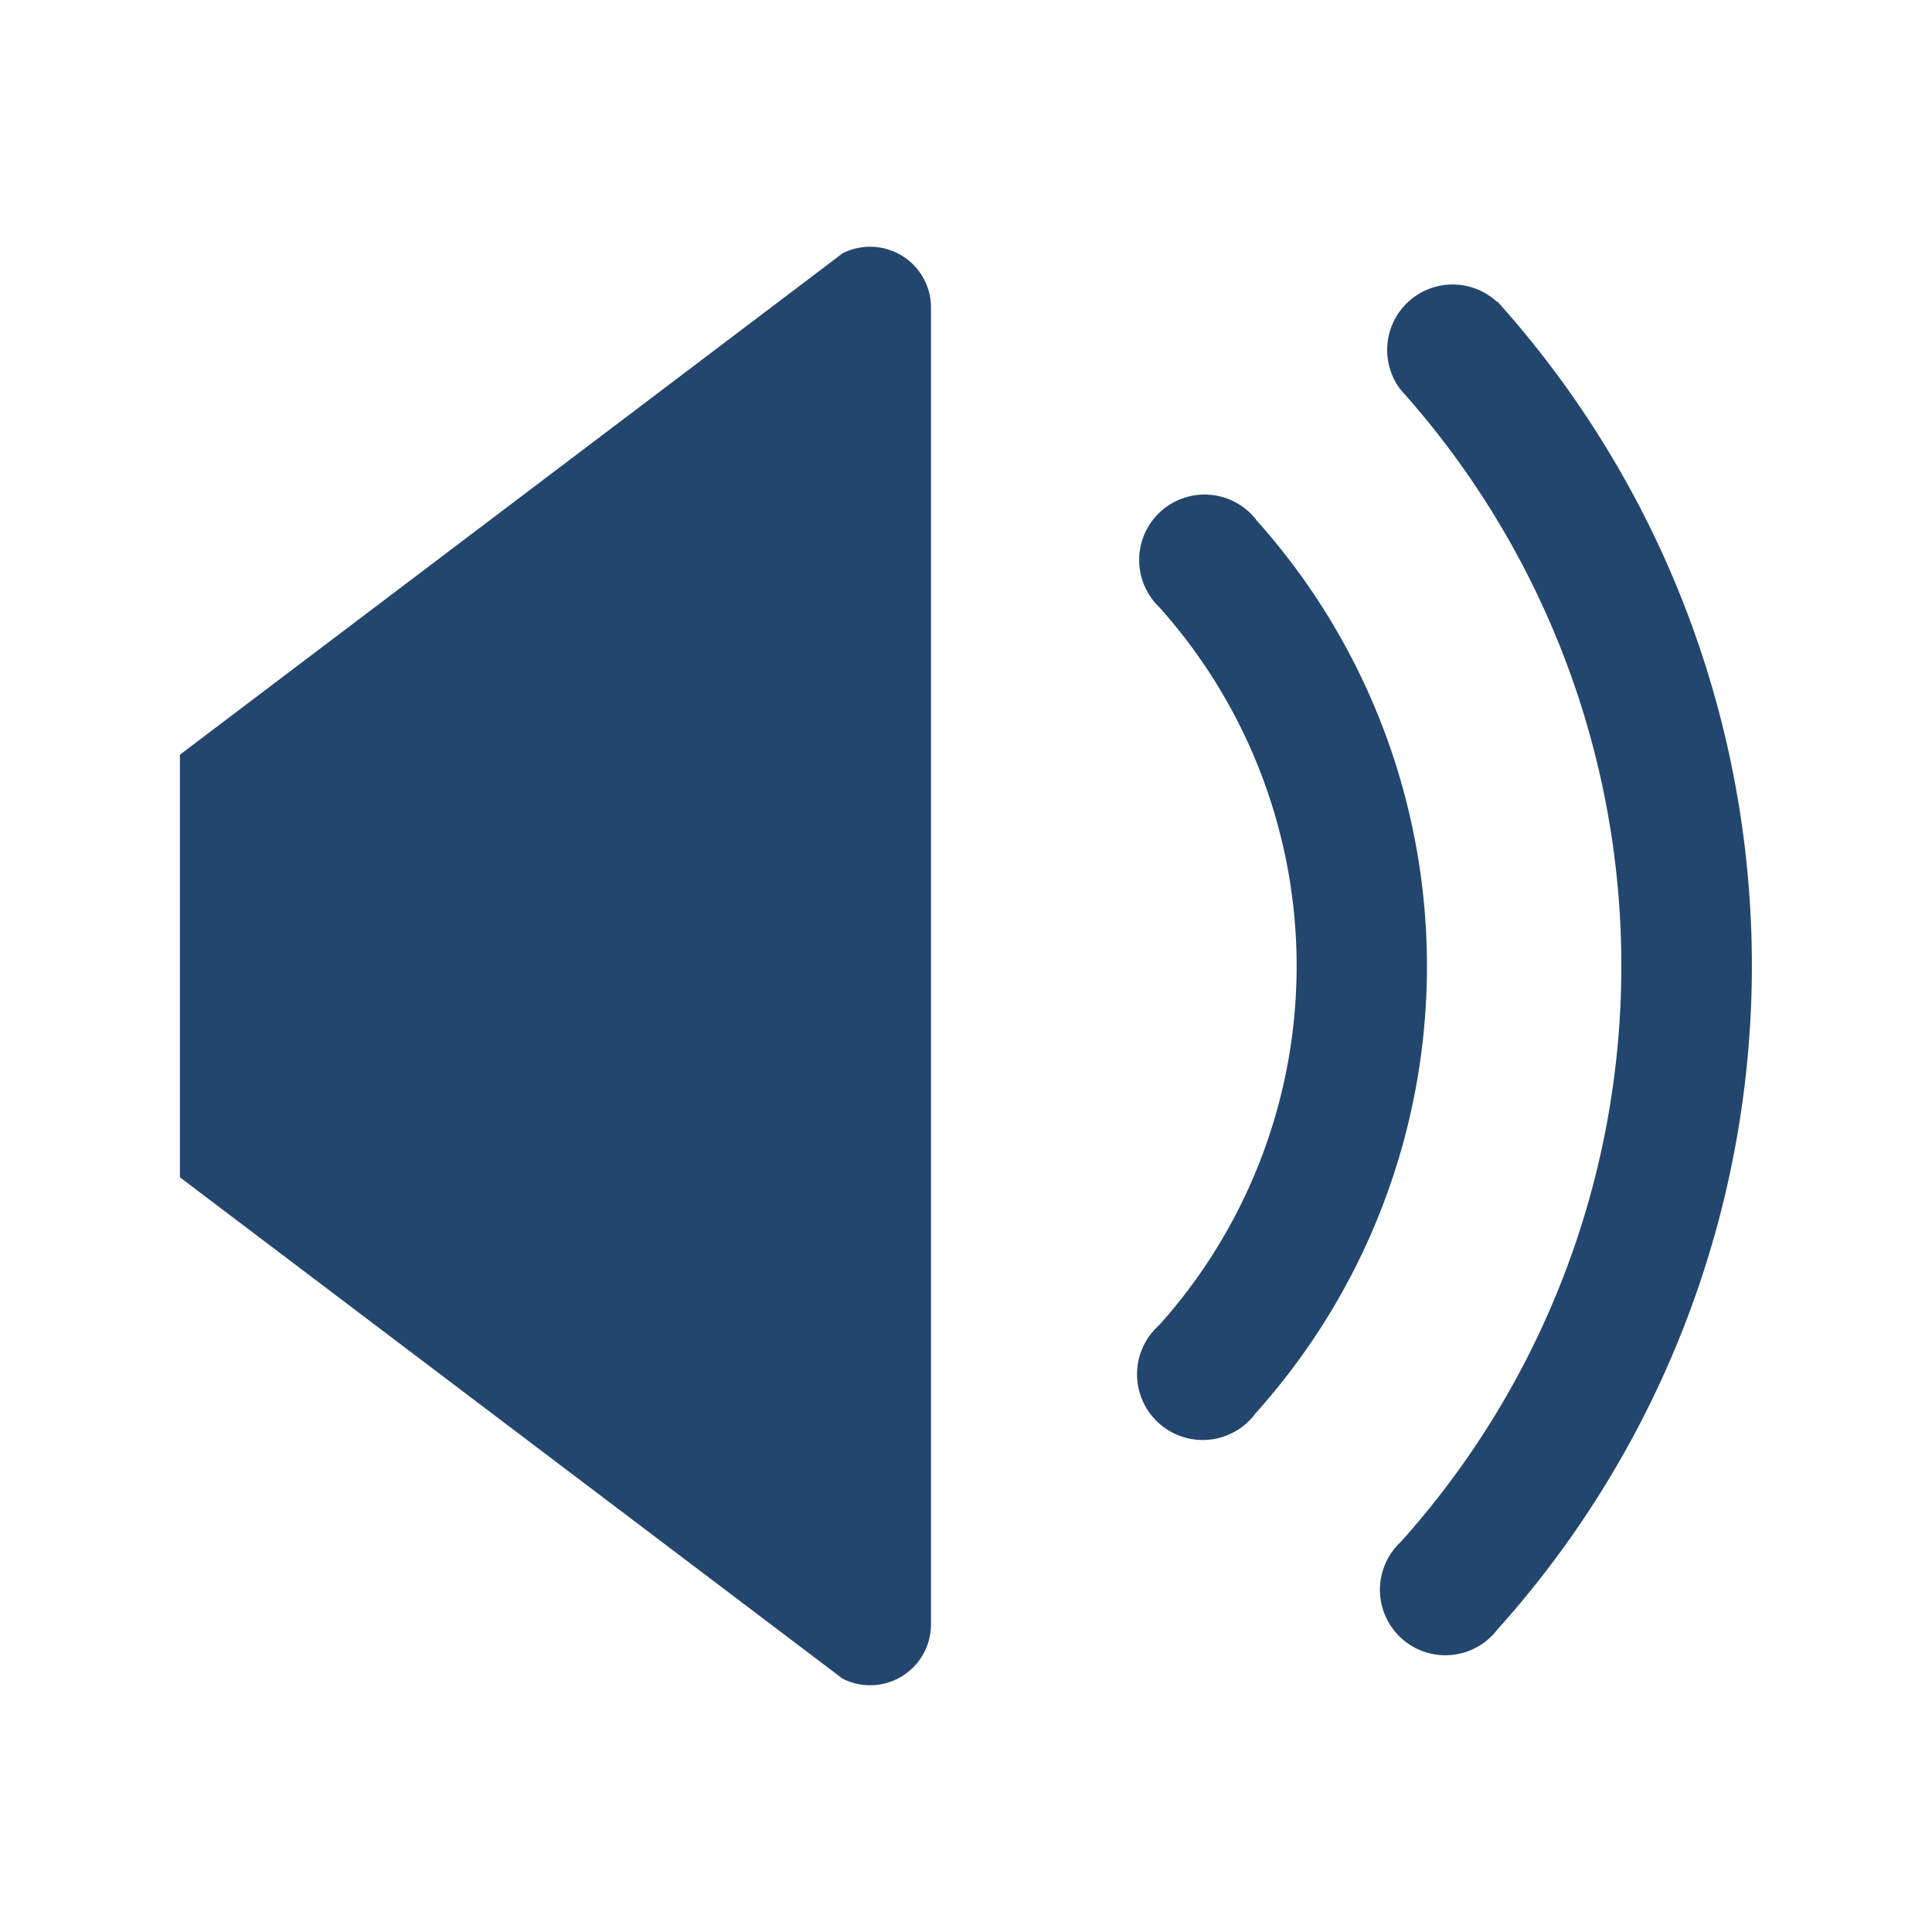
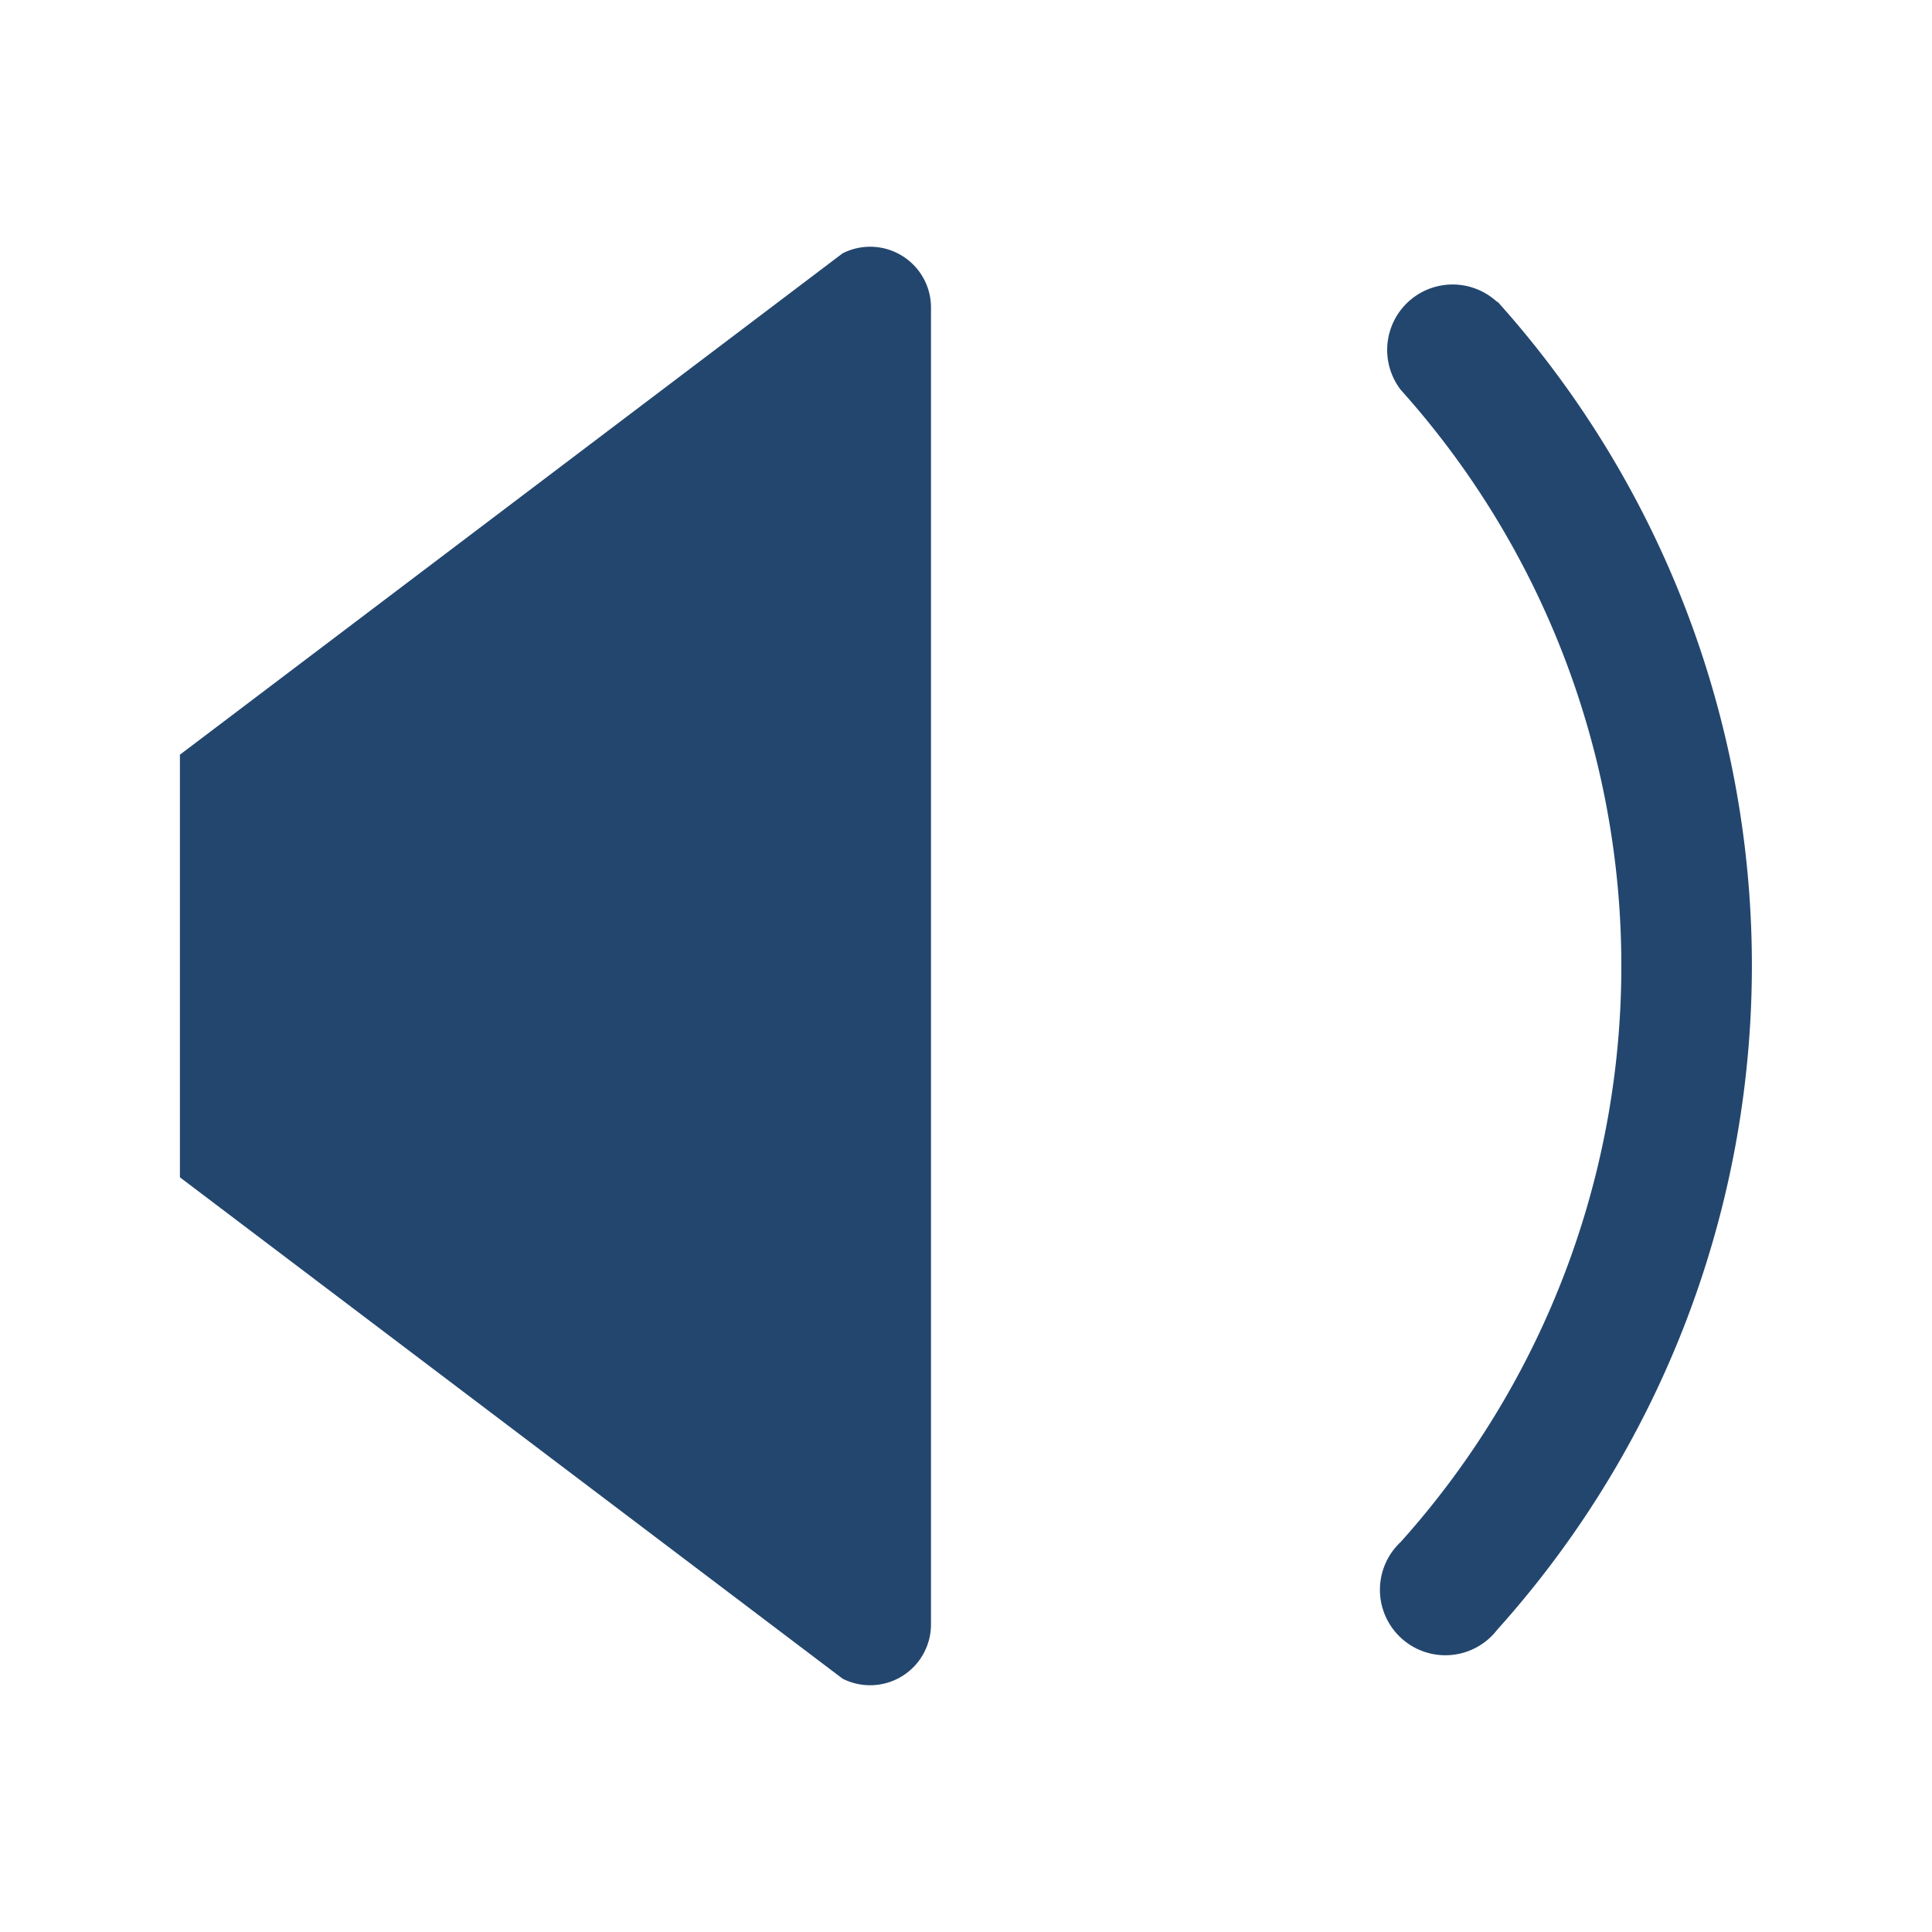
<svg xmlns="http://www.w3.org/2000/svg" id="レイヤー_1" data-name="レイヤー 1" width="80" height="80" viewBox="0 0 80 80">
  <defs>
    <style>.cls-1{fill:#23466e;}</style>
  </defs>
  <title>アートボード 1</title>
  <g id="黒">
    <g id="red">
      <path class="cls-1" d="M37.35,10.59a2.52,2.52,0,0,0-2.46-.1L7.45,31.25v17.5L34.89,69.51a2.52,2.52,0,0,0,3.66-2.25V12.74A2.51,2.51,0,0,0,37.35,10.59Z" />
-       <path class="cls-1" d="M52,21.5a2.71,2.71,0,1,0-4,3.64,22.26,22.26,0,0,1,0,29.73,2.72,2.72,0,1,0,4,3.64,27.69,27.69,0,0,0,0-37Z" />
      <path class="cls-1" d="M62,12.51a2.71,2.71,0,0,0-4,3.63,35.71,35.71,0,0,1,0,47.71,2.71,2.71,0,1,0,4,3.63,41.14,41.14,0,0,0,0-55Z" />
    </g>
  </g>
</svg>